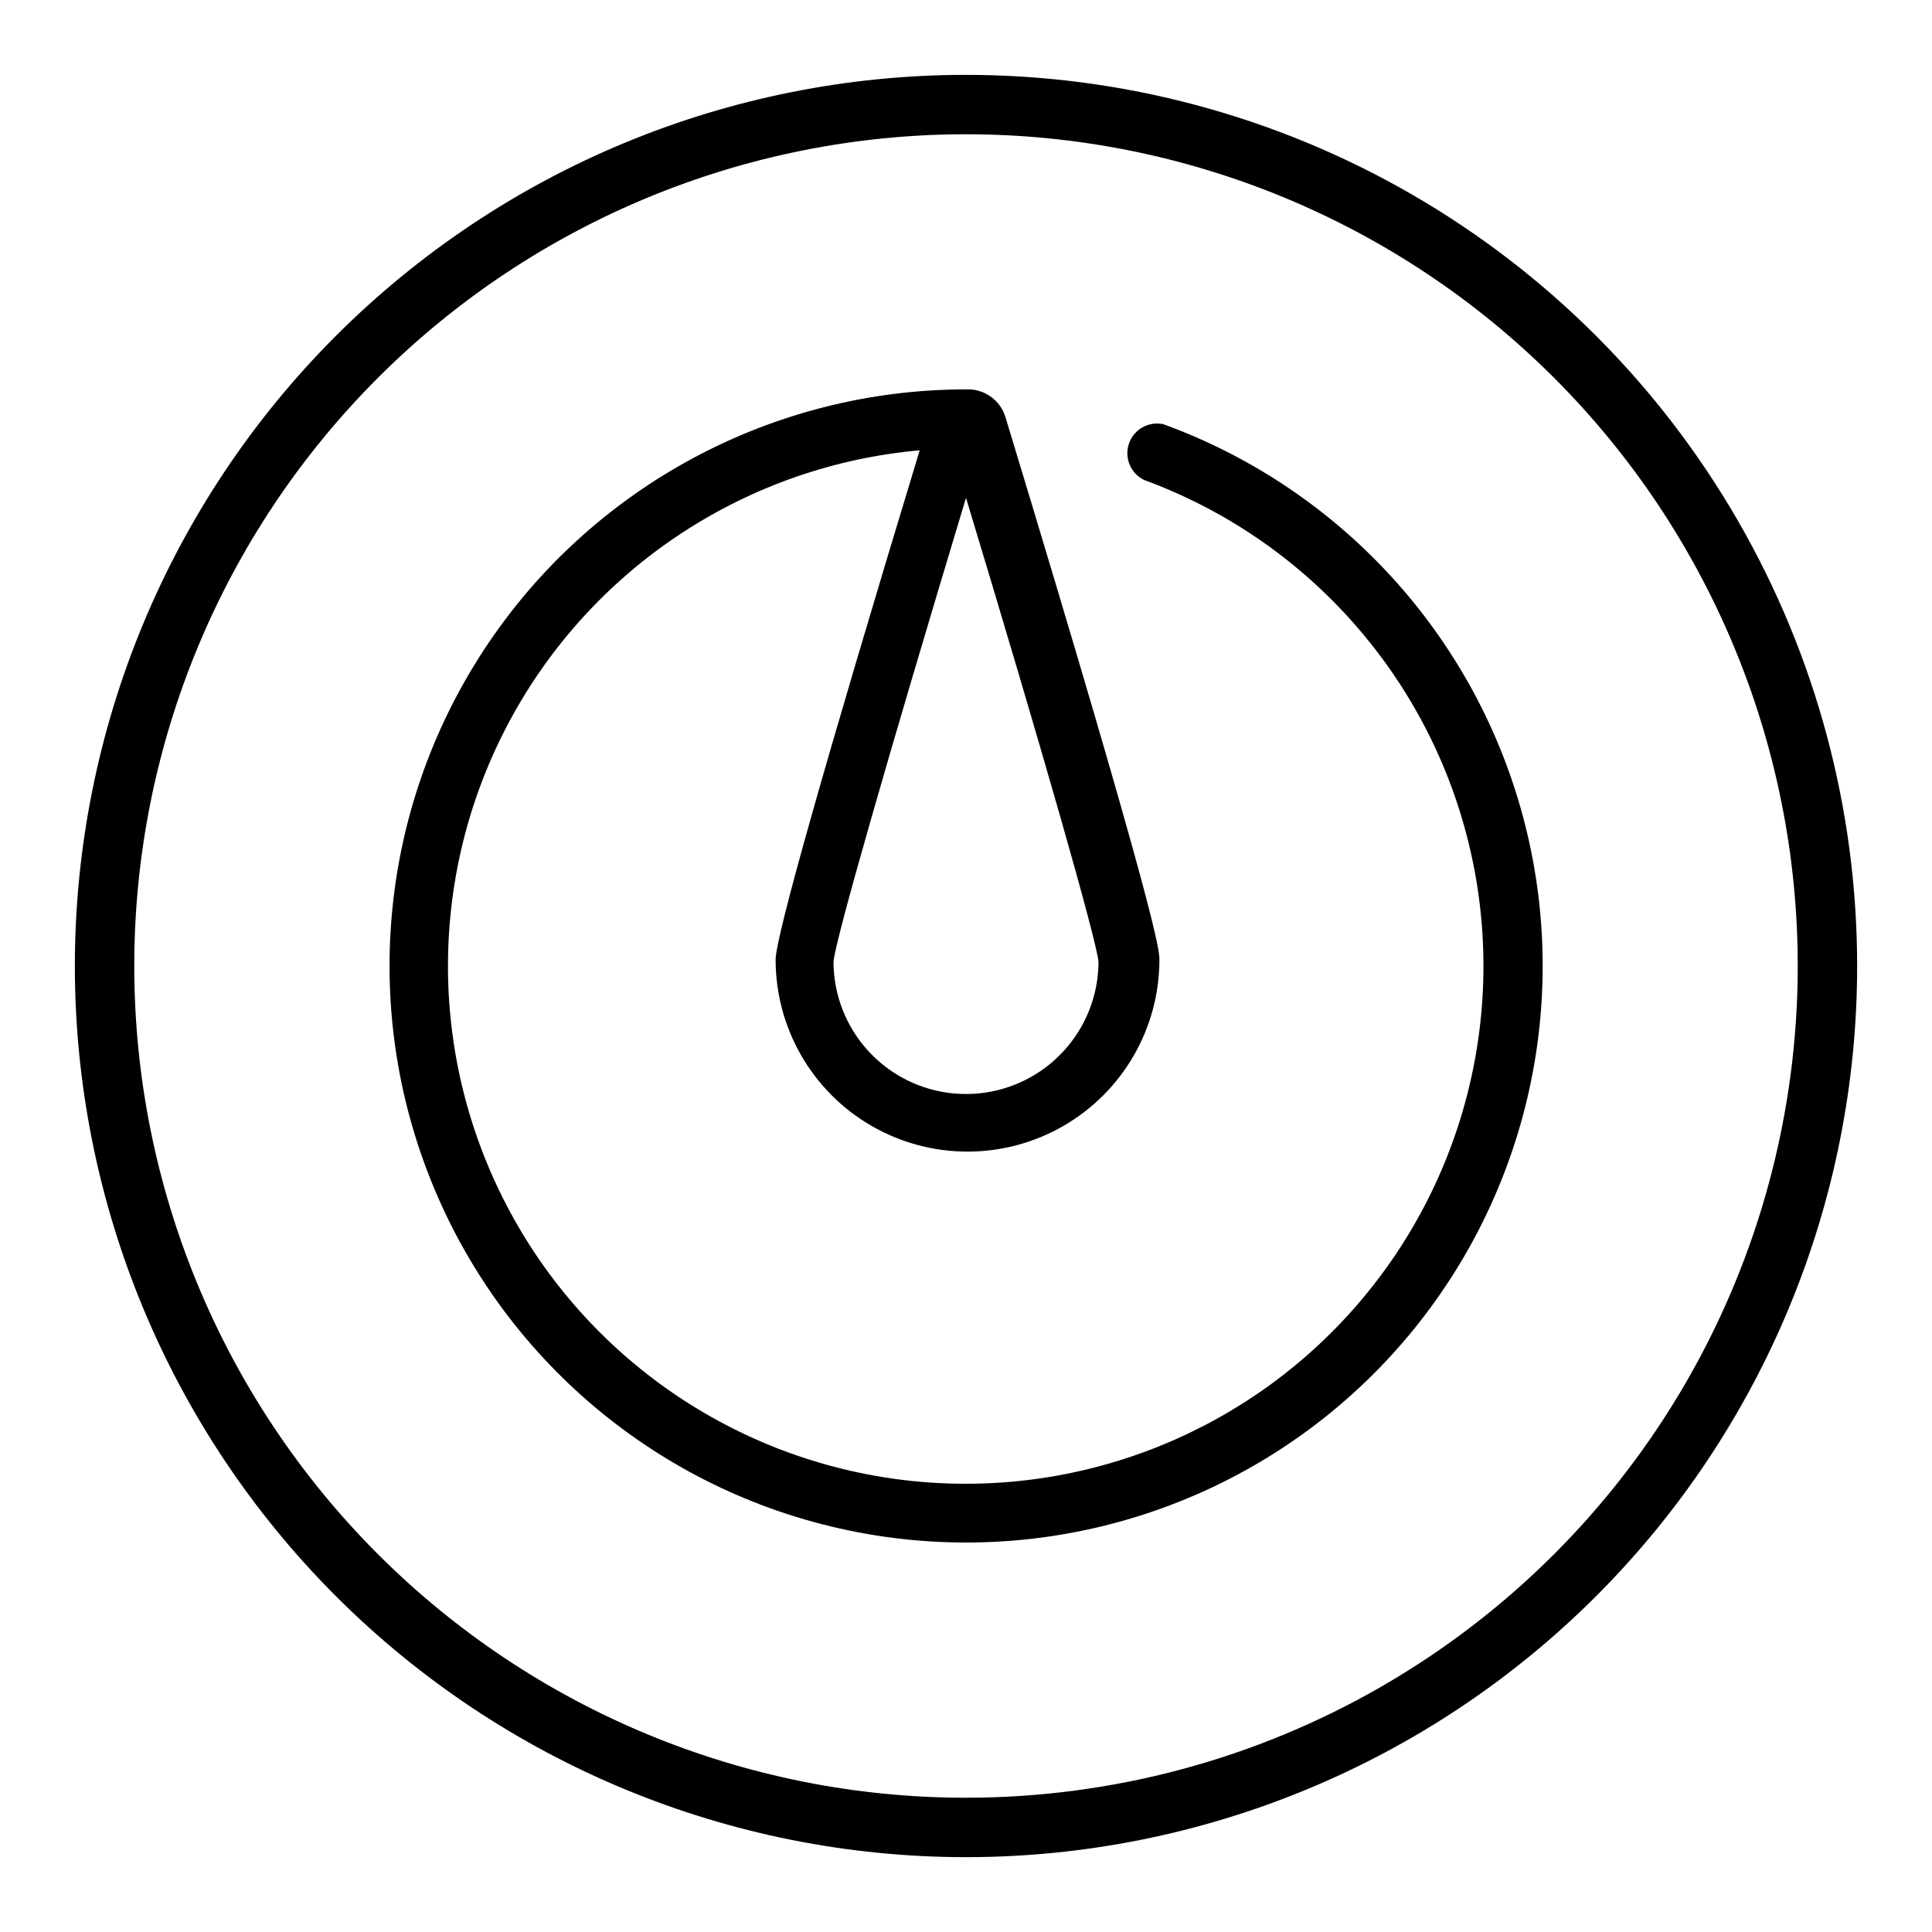
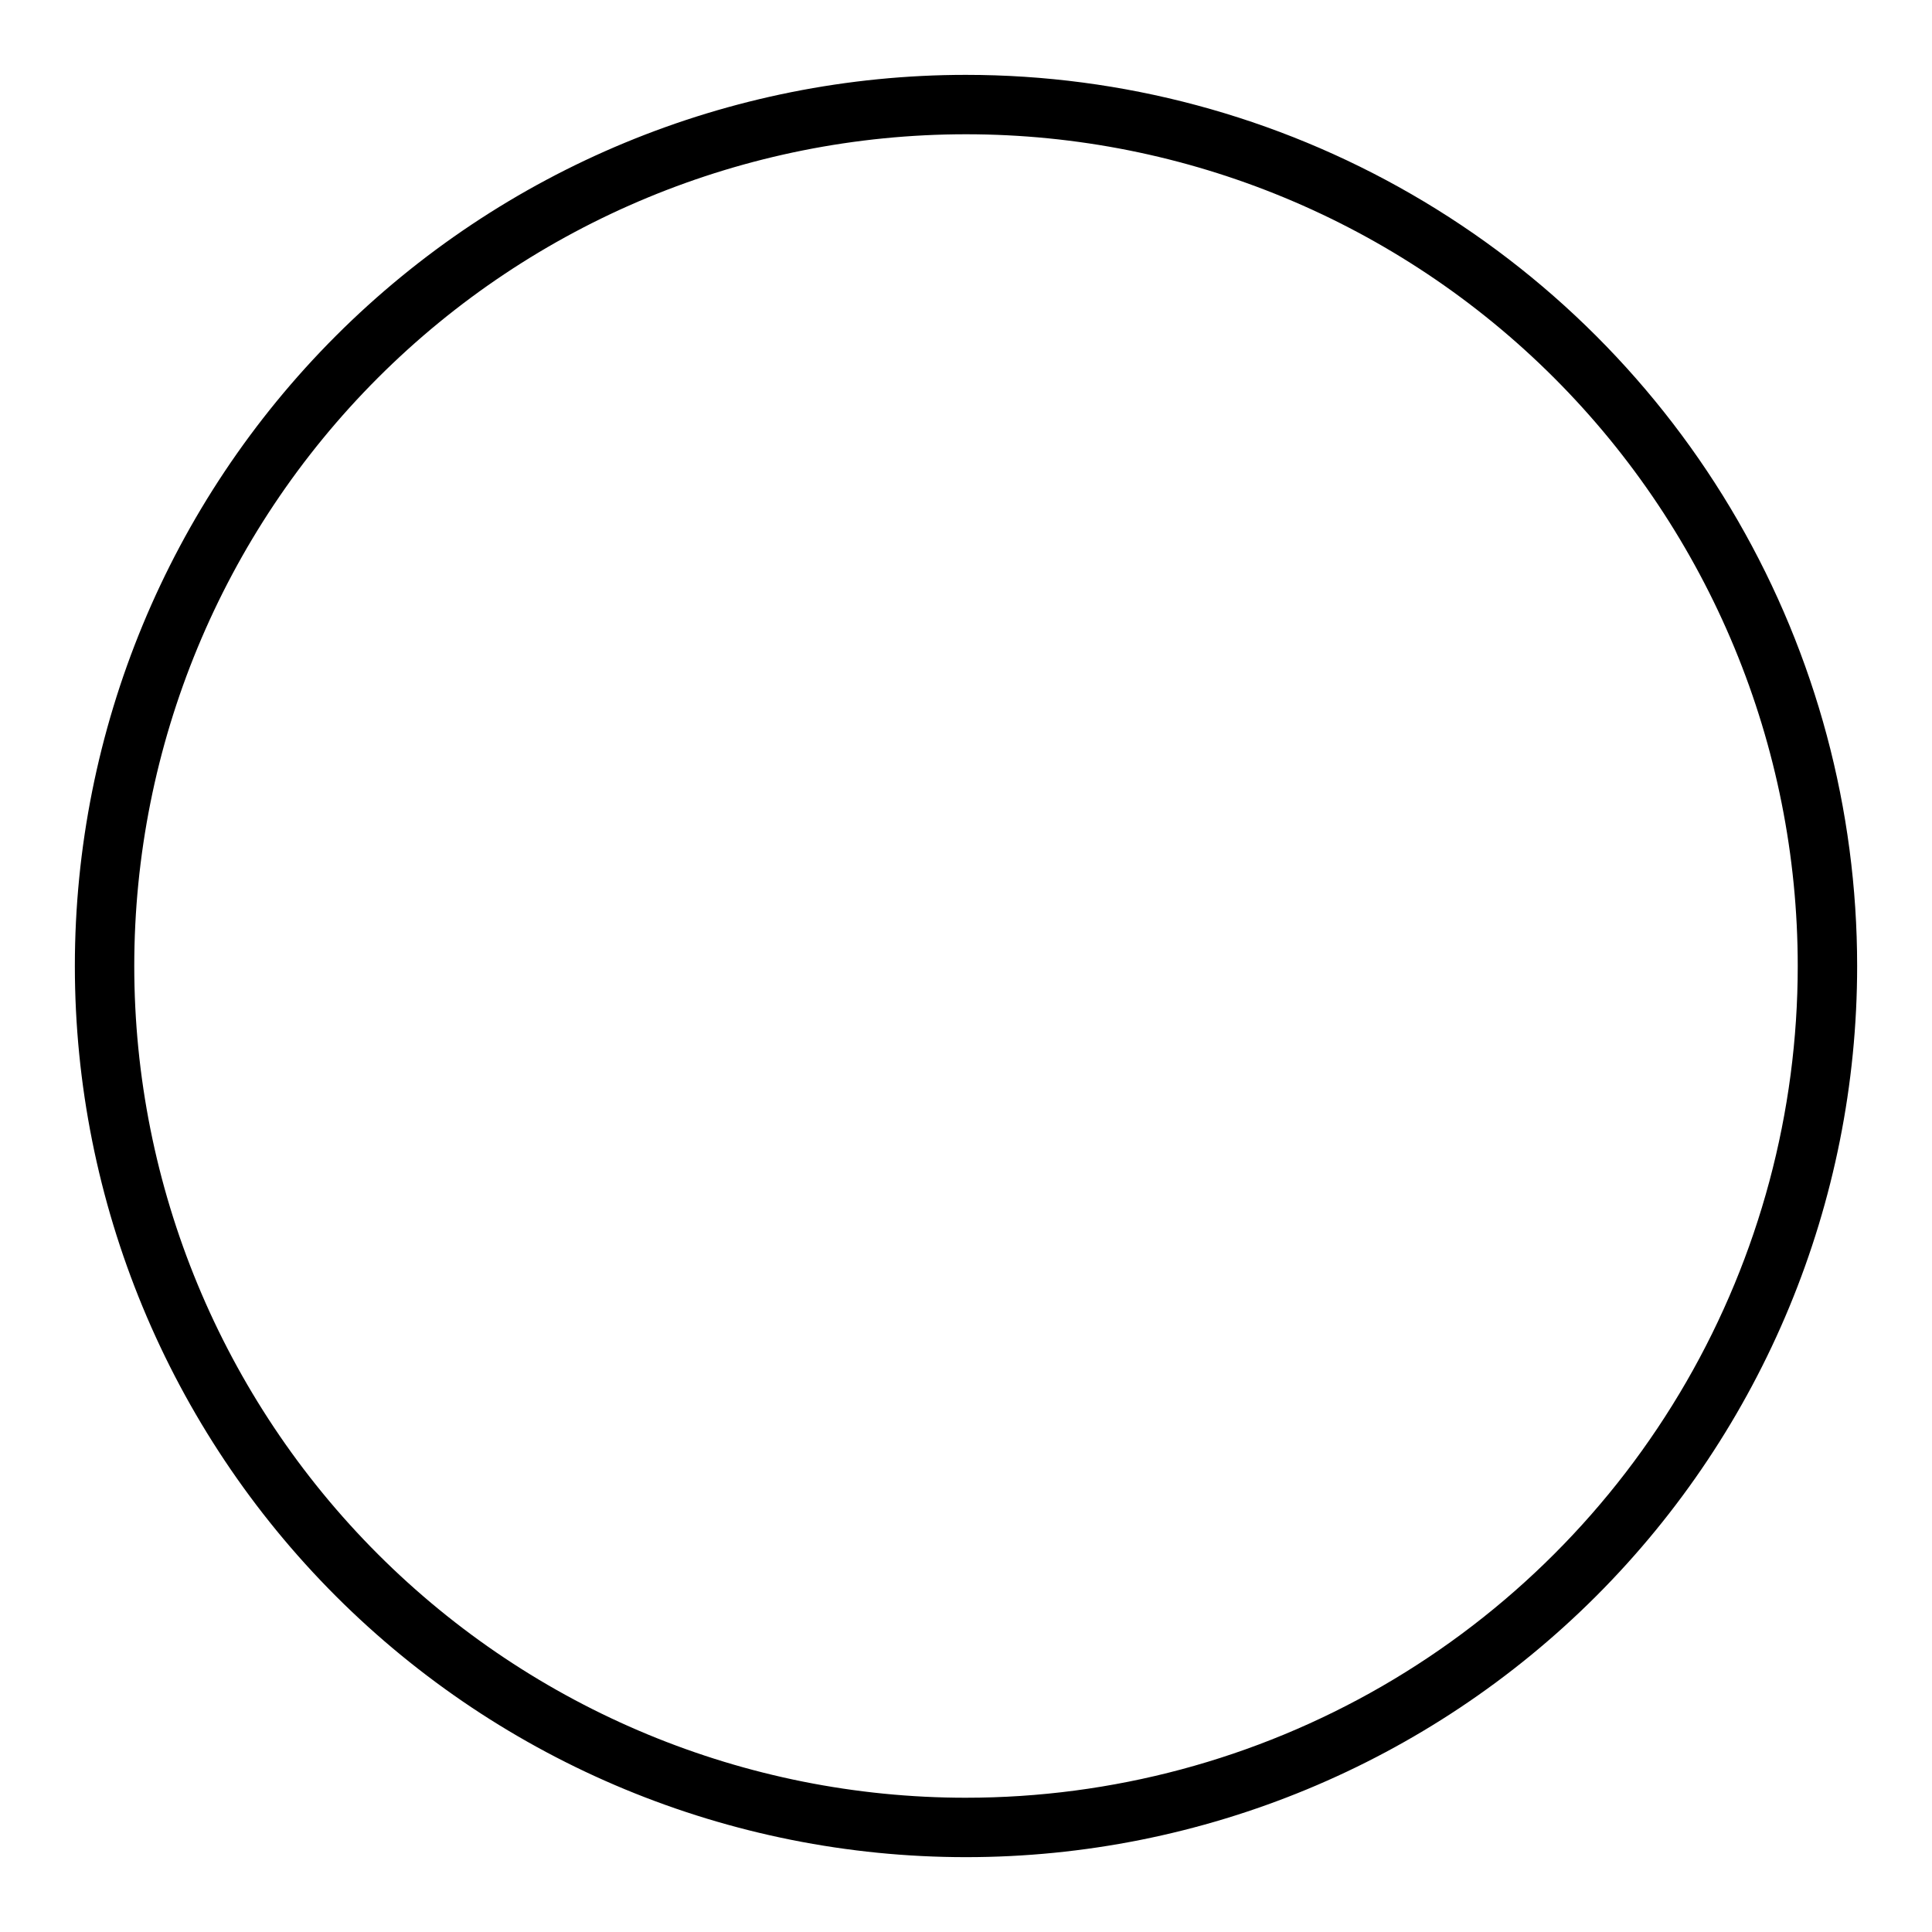
<svg xmlns="http://www.w3.org/2000/svg" fill="#000000" width="800px" height="800px" version="1.1" viewBox="144 144 512 512">
  <g>
    <path d="m400 163.84c-62.637 0-122.7 24.883-166.99 69.172-44.289 44.289-69.172 104.36-69.172 166.99 0 62.633 24.883 122.7 69.172 166.99 44.289 44.289 104.36 69.172 166.99 69.172 62.633 0 122.7-24.883 166.99-69.172 44.289-44.289 69.172-104.36 69.172-166.99 0-41.457-10.914-82.18-31.641-118.08-20.727-35.902-50.539-65.715-86.441-86.441-35.898-20.727-76.625-31.641-118.08-31.641zm0 456.58c-58.461 0-114.52-23.223-155.86-64.559-41.336-41.336-64.559-97.398-64.559-155.86 0-58.461 23.223-114.52 64.559-155.86s97.398-64.559 155.86-64.559c58.457 0 114.52 23.223 155.86 64.559 41.336 41.336 64.559 97.398 64.559 155.86 0 38.691-10.184 76.699-29.527 110.21-19.348 33.508-47.172 61.332-80.68 80.68-33.508 19.344-71.516 29.527-110.21 29.527z" />
-     <path d="m452.27 256.41c-3.902-0.832-7.805 1.387-9.09 5.16-1.285 3.777 0.453 7.914 4.051 9.637 42.648 15.668 74.773 51.43 85.797 95.508 11.023 44.074-0.488 90.75-30.738 124.65-30.254 33.898-75.324 50.621-120.36 44.664-45.043-5.957-84.215-33.828-104.61-74.422-20.398-40.598-19.375-88.66 2.727-128.36 22.105-39.695 62.426-65.875 107.68-69.914-25.348 83.523-38.18 129.02-38.18 135 0 18.168 9.691 34.957 25.426 44.043 15.734 9.082 35.121 9.082 50.855 0 15.734-9.086 25.426-25.875 25.426-44.043 0-2.281 0-9.367-40.855-143.98v0.004c-1.453-4.461-5.707-7.394-10.391-7.164-51.426 0.008-99.398 25.883-127.65 68.852-28.254 42.969-32.996 97.266-12.621 144.48 20.375 47.219 63.133 81.016 113.78 89.941 50.645 8.922 102.38-8.227 137.66-45.637 35.285-37.406 49.387-90.055 37.523-140.09-11.863-50.035-48.102-90.75-96.426-108.33zm-17.16 142.4c0 12.543-6.695 24.137-17.555 30.406-10.863 6.273-24.246 6.273-35.109 0-10.863-6.269-17.555-17.863-17.555-30.406 0.551-5.902 14.168-53.449 35.109-122.88 20.859 68.961 34.398 116.59 35.109 122.88z" />
  </g>
</svg>